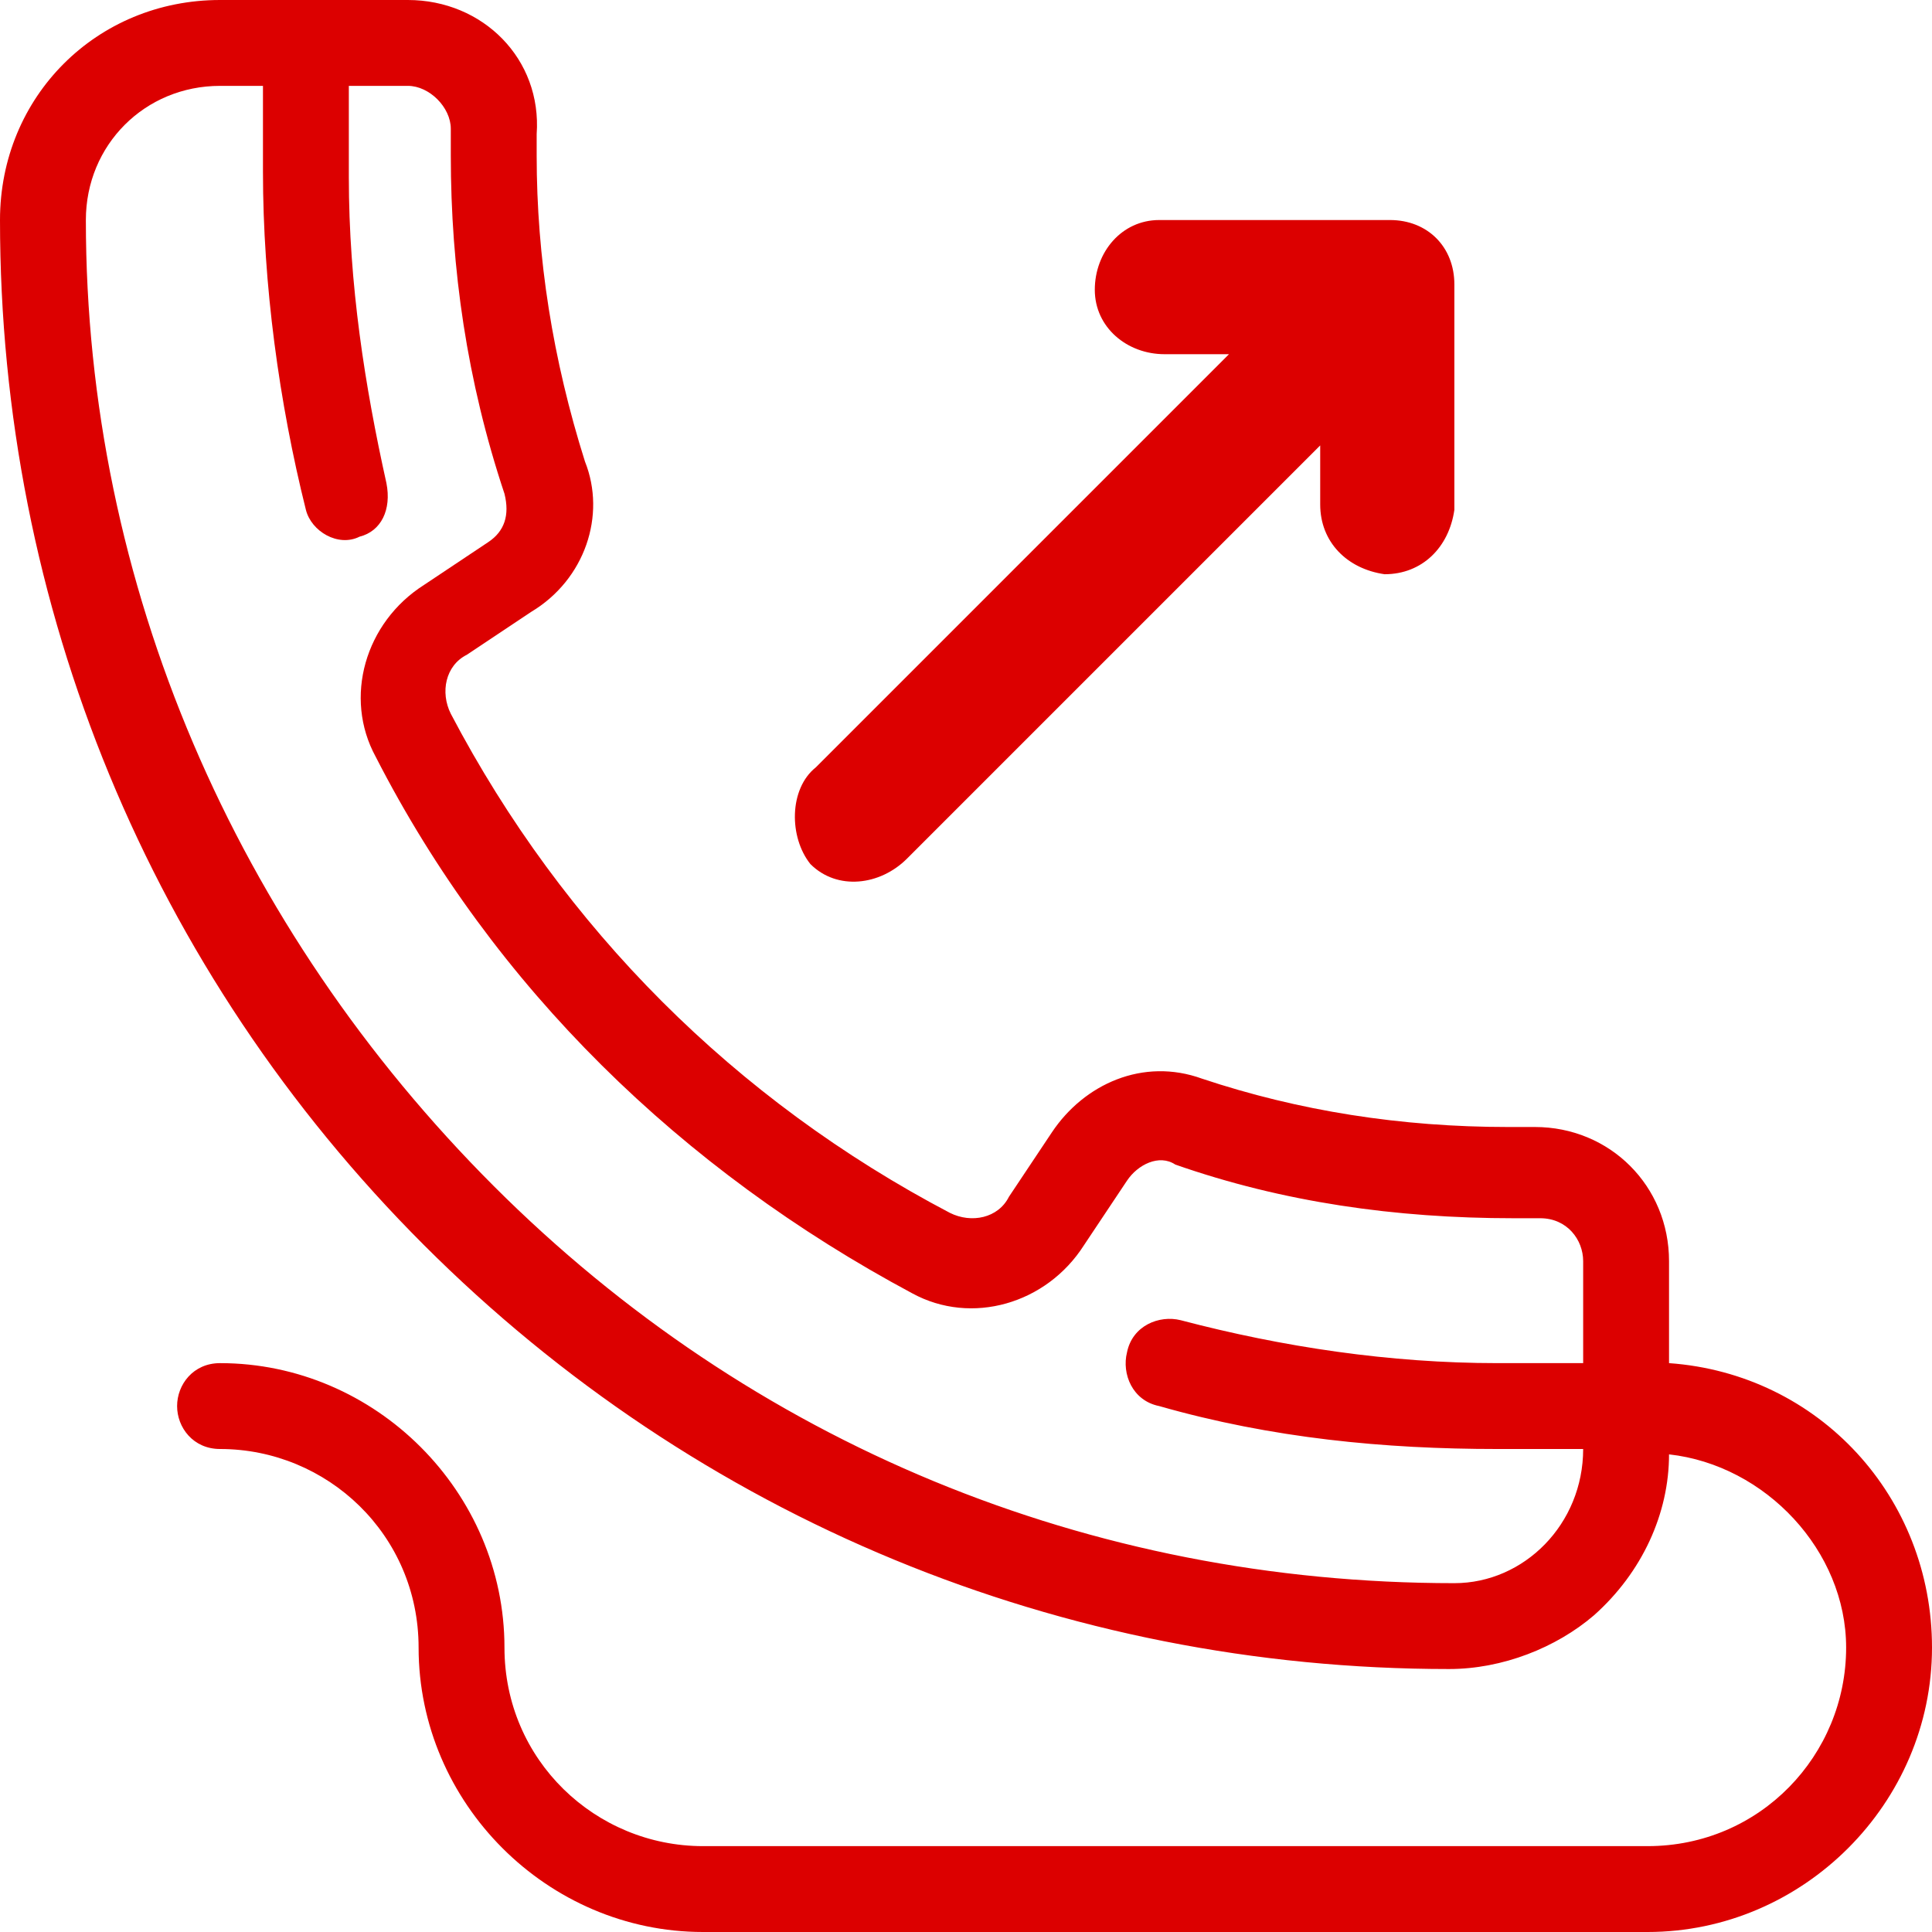
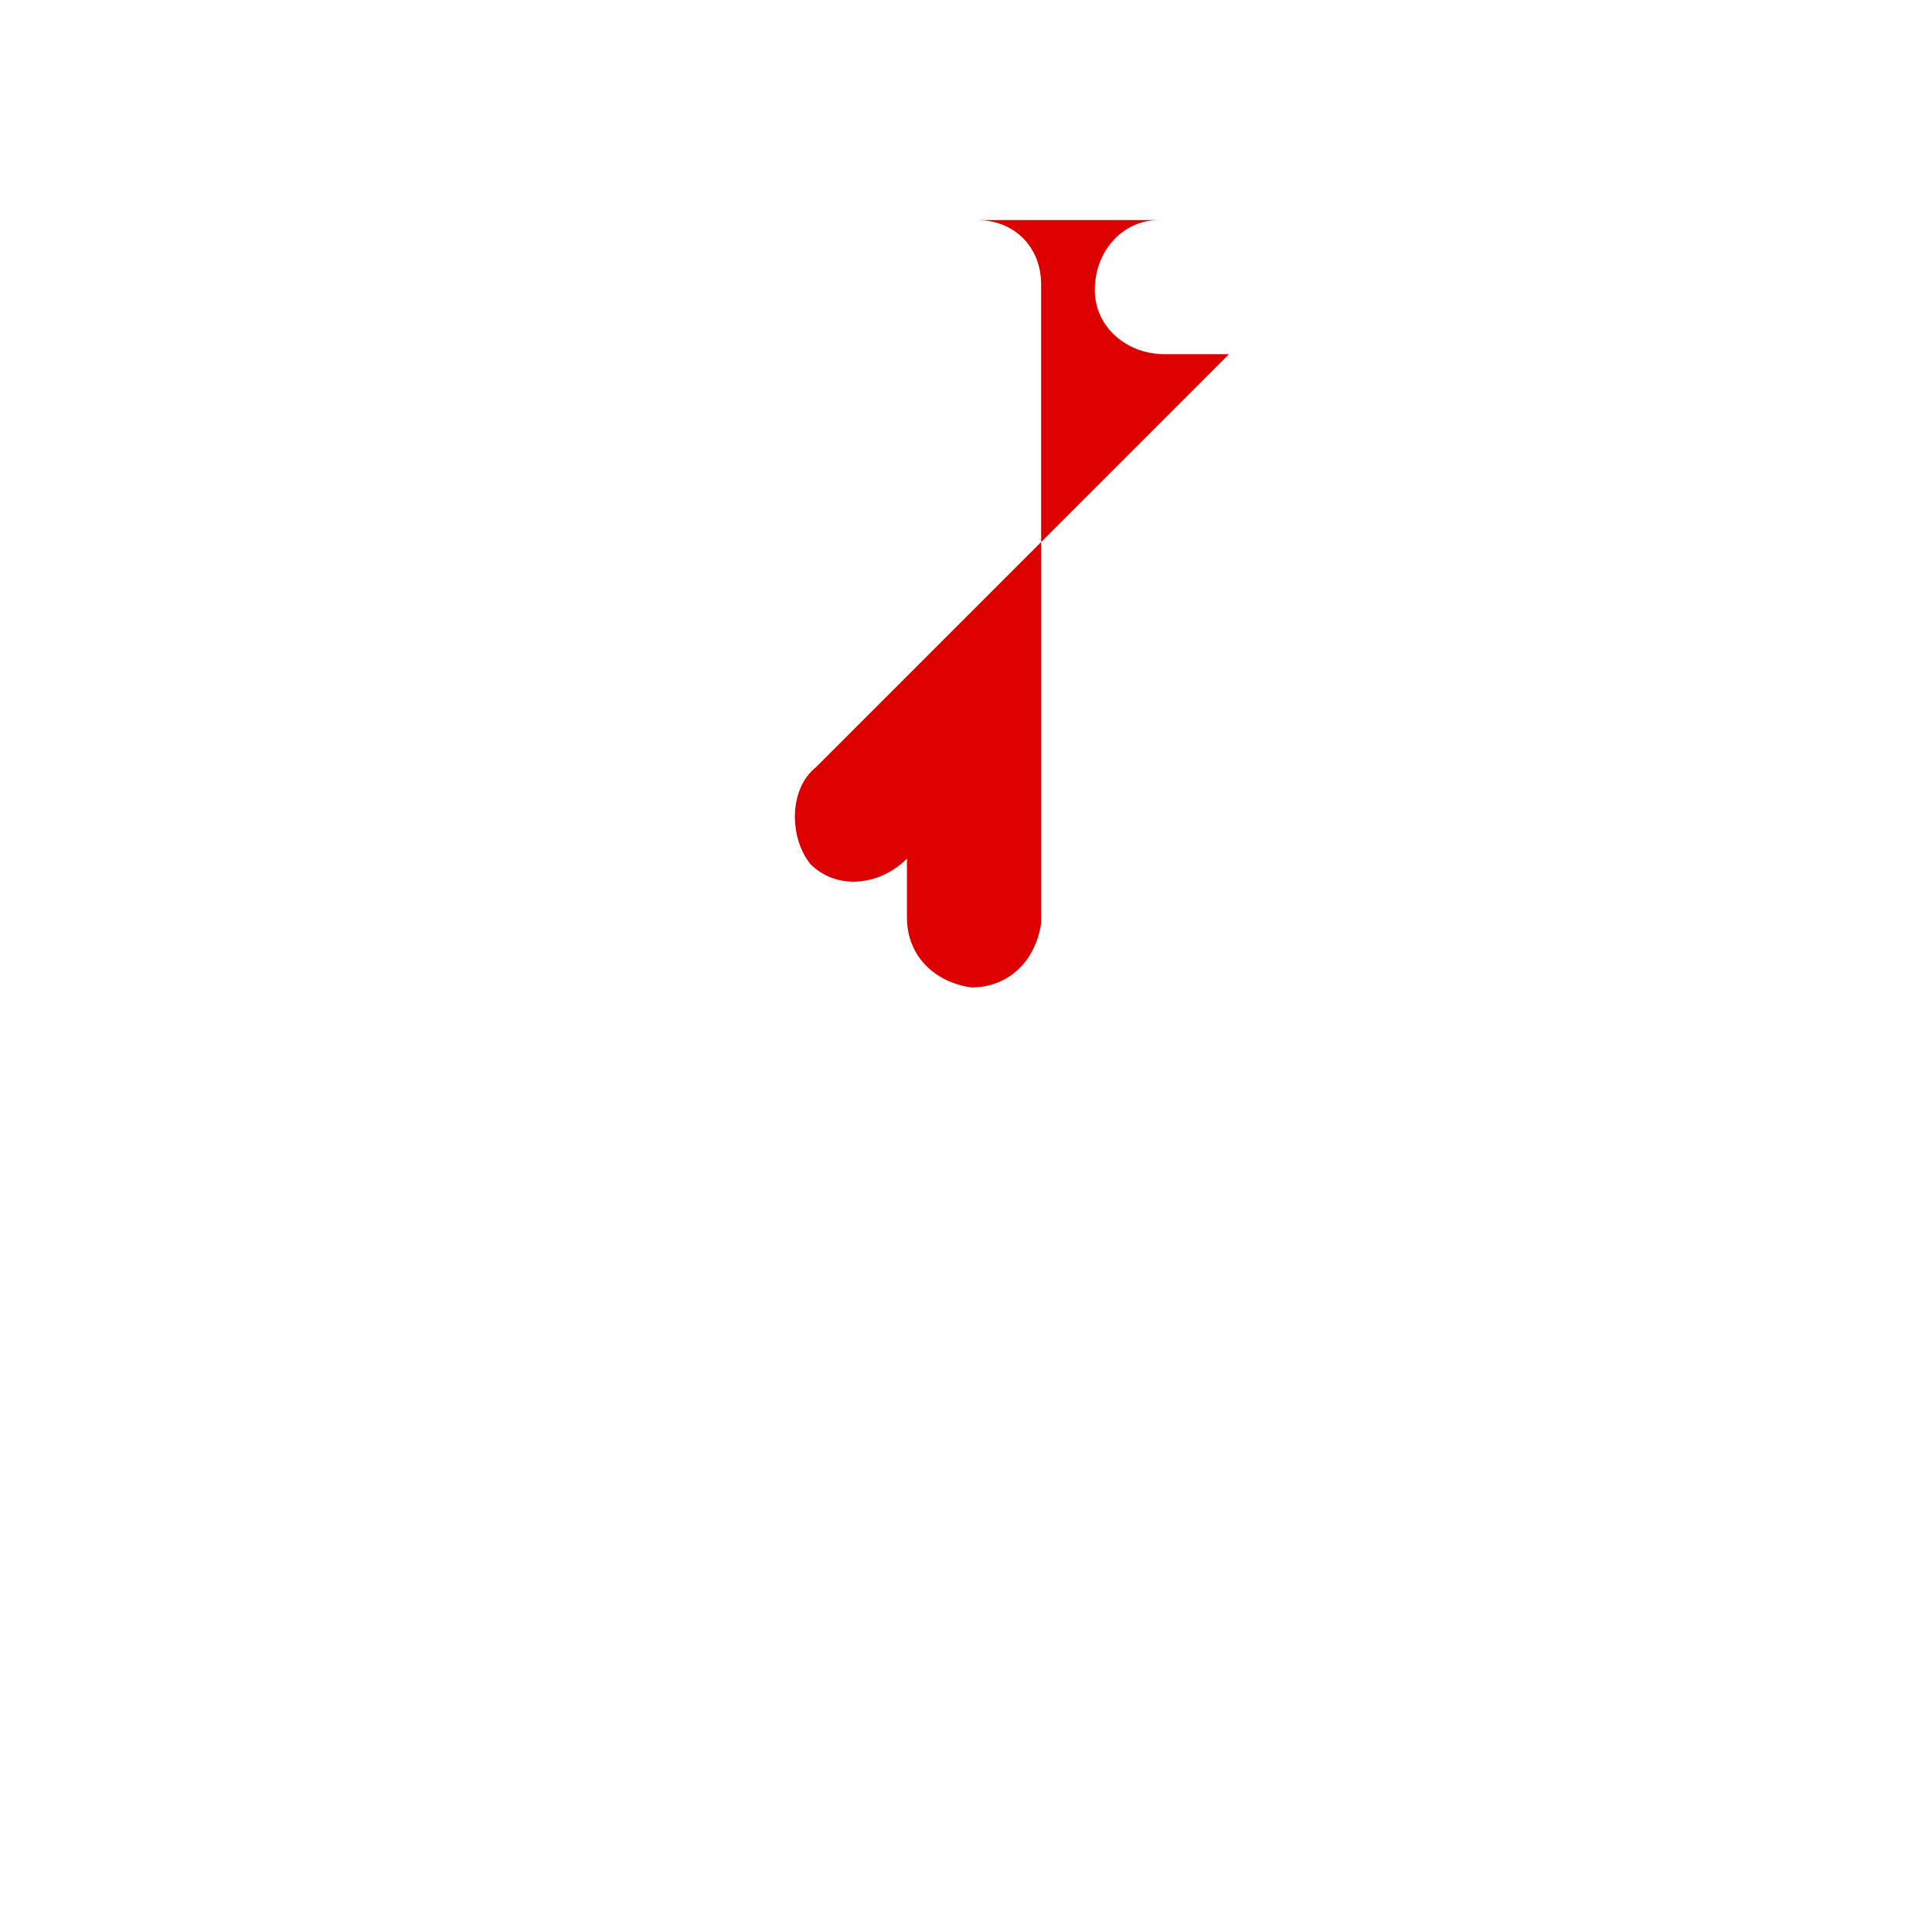
<svg xmlns="http://www.w3.org/2000/svg" id="Слой_1" x="0px" y="0px" viewBox="0 0 36 36" style="enable-background:new 0 0 36 36;" xml:space="preserve">
  <style type="text/css"> .st0{fill:#DC0000;} </style>
  <g>
-     <path class="st0" d="M31.1,25.4v-1.9c0-1.4-1.1-2.5-2.5-2.5h-0.5c-2,0-3.9-0.3-5.7-0.9c-1.1-0.4-2.2,0.1-2.8,1l-0.8,1.2 c-0.2,0.4-0.7,0.5-1.1,0.3c-4-2.1-7.2-5.3-9.3-9.3c-0.2-0.4-0.1-0.9,0.3-1.1l1.2-0.8c1-0.6,1.4-1.8,1-2.8c-0.6-1.9-0.9-3.8-0.9-5.7 V2.5C10.1,1.1,9,0,7.6,0H4.1C1.8,0,0,1.8,0,4.1c0,7.2,2.8,14,7.9,19.1s11.9,7.9,19.1,7.9c1,0,2-0.4,2.7-1c0.9-0.8,1.4-1.9,1.4-3 c1.8,0.2,3.3,1.8,3.3,3.6c0,2-1.6,3.7-3.7,3.7H13.1c-2,0-3.7-1.6-3.7-3.7c0-2.9-2.4-5.3-5.3-5.3c-0.5,0-0.8,0.4-0.8,0.8 S3.6,27,4.1,27c0,0,0,0,0,0c2,0,3.7,1.6,3.7,3.7c0,2.9,2.4,5.3,5.3,5.3h17.6c2.9,0,5.3-2.4,5.3-5.3C36,27.9,33.9,25.6,31.1,25.4z M29.5,25.4h-1.6c-2,0-4-0.3-5.9-0.8c-0.4-0.1-0.9,0.1-1,0.6c-0.1,0.4,0.1,0.9,0.6,1l0,0c2.1,0.6,4.2,0.8,6.3,0.8h1.6 c0,1.4-1.1,2.5-2.4,2.5c0,0,0,0,0,0c-6.8,0-13.1-2.6-17.9-7.4S1.6,10.9,1.6,4.1c0-1.4,1.1-2.5,2.5-2.5h0.8v1.6 c0,2.1,0.3,4.3,0.8,6.3c0.1,0.4,0.6,0.7,1,0.5c0.4-0.1,0.6-0.5,0.5-1C6.8,7.2,6.5,5.3,6.5,3.3V1.6h1.1c0.4,0,0.8,0.4,0.8,0.8v0.5 c0,2.1,0.3,4.2,1,6.3c0.1,0.4,0,0.7-0.3,0.9l-1.2,0.8C6.8,11.6,6.4,13,7,14.1c2.2,4.3,5.7,7.7,10,10c1.1,0.6,2.5,0.2,3.2-0.9L21,22 c0.2-0.3,0.6-0.5,0.9-0.3c2,0.7,4.1,1,6.3,1h0.5c0.5,0,0.8,0.4,0.8,0.8C29.5,23.5,29.5,25.4,29.5,25.4z" />
-     <path class="st0" d="M21.6,4.1c-0.7,0-1.2,0.6-1.2,1.3c0,0.7,0.6,1.2,1.3,1.2c0,0,0,0,0.1,0h1.1l-7.7,7.7c-0.5,0.4-0.5,1.3-0.1,1.8 c0.5,0.5,1.3,0.4,1.8-0.1l7.7-7.7v1.1c0,0.7,0.5,1.2,1.2,1.3c0.7,0,1.2-0.5,1.3-1.2c0,0,0-0.1,0-0.1V5.3c0-0.7-0.5-1.2-1.2-1.2 h-4.1C21.7,4.1,21.6,4.1,21.6,4.1z" />
+     <path class="st0" d="M21.6,4.1c-0.7,0-1.2,0.6-1.2,1.3c0,0.7,0.6,1.2,1.3,1.2c0,0,0,0,0.1,0h1.1l-7.7,7.7c-0.5,0.4-0.5,1.3-0.1,1.8 c0.5,0.5,1.3,0.4,1.8-0.1v1.1c0,0.7,0.5,1.2,1.2,1.3c0.7,0,1.2-0.5,1.3-1.2c0,0,0-0.1,0-0.1V5.3c0-0.7-0.5-1.2-1.2-1.2 h-4.1C21.7,4.1,21.6,4.1,21.6,4.1z" />
  </g>
</svg>